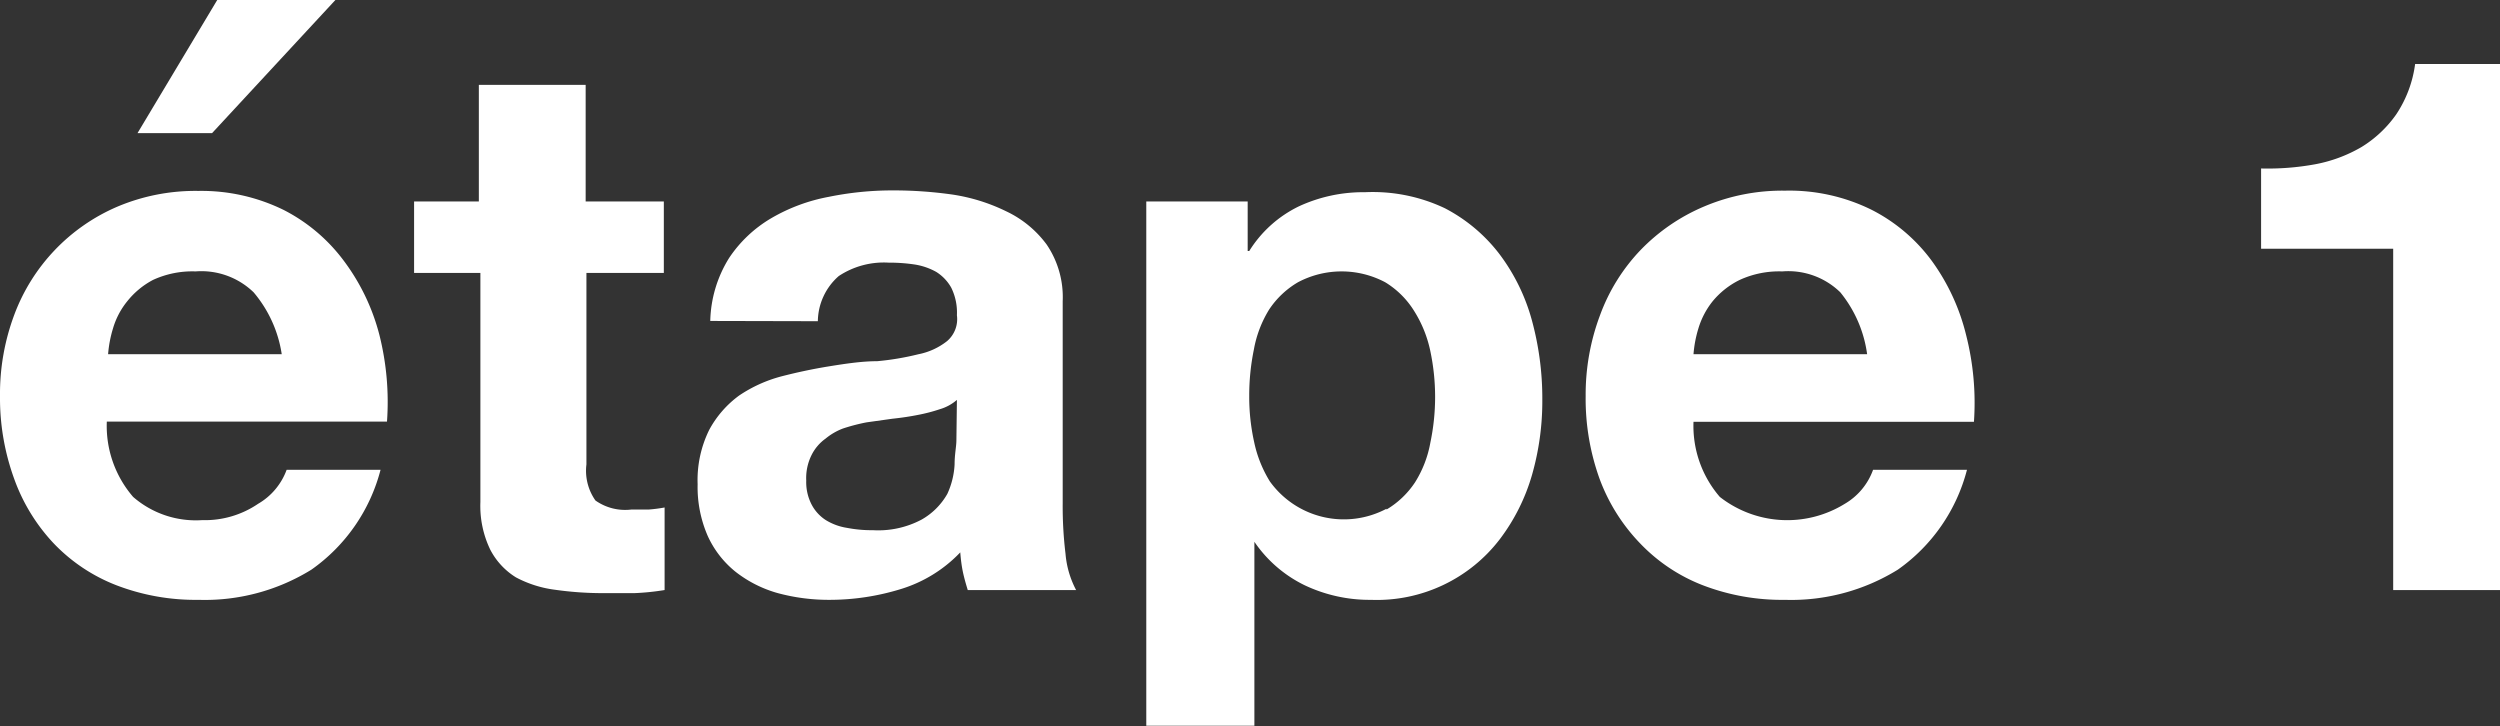
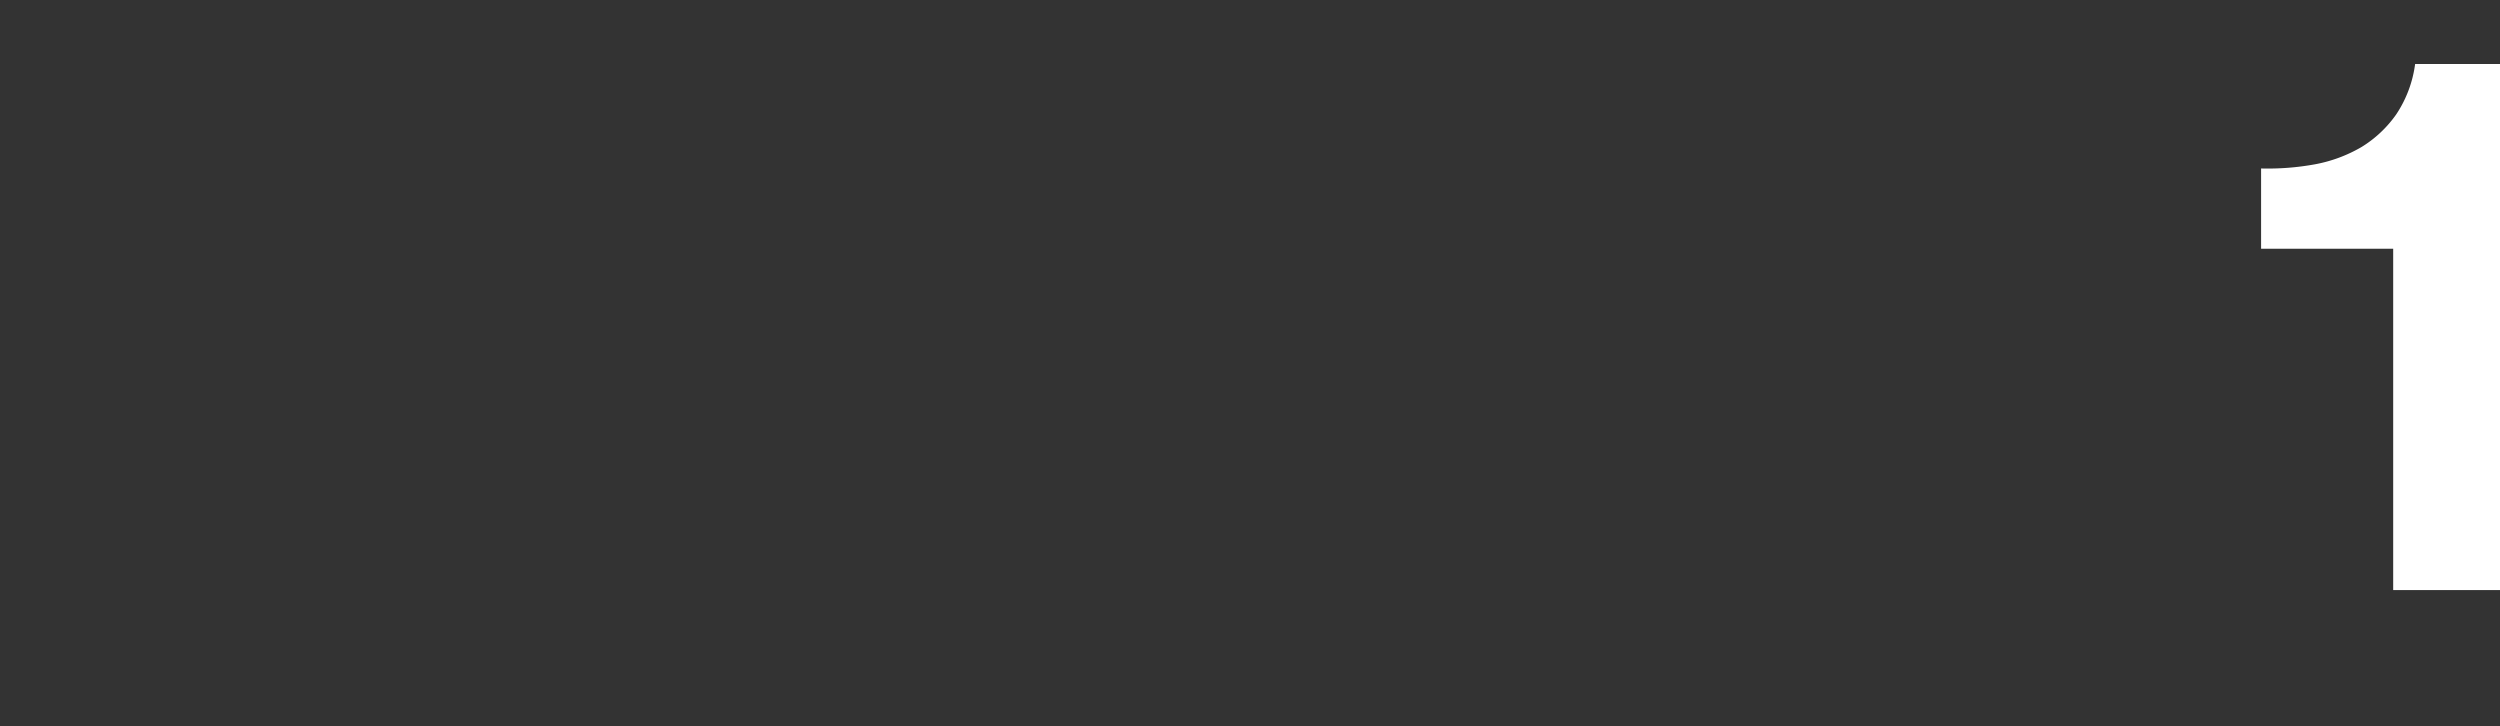
<svg xmlns="http://www.w3.org/2000/svg" width="96.9" height="28.14" viewBox="0 0 96.9 28.14">
  <rect x="0" y="0" width="96.9" height="28.14" fill="#333333" stroke="none" />
  <defs>
    <style>.cls-1{fill:#fff;}</style>
  </defs>
  <title>step1100</title>
  <g id="レイヤー_2" data-name="レイヤー 2">
    <g id="レイヤー_1-2" data-name="レイヤー 1">
-       <path class="cls-1" d="M5.16,19.26a3.7,3.7,0,0,0,2.68.9A3.66,3.66,0,0,0,10,19.53a2.53,2.53,0,0,0,1.11-1.32h3.64a6.82,6.82,0,0,1-2.68,3.87,7.85,7.85,0,0,1-4.37,1.17,8.56,8.56,0,0,1-3.2-.57,6.7,6.7,0,0,1-2.42-1.62,7.19,7.19,0,0,1-1.53-2.5A9.16,9.16,0,0,1,0,15.35a8.75,8.75,0,0,1,.55-3.14,7.35,7.35,0,0,1,4-4.2A7.77,7.77,0,0,1,7.69,7.4,7.23,7.23,0,0,1,11,8.14a6.71,6.71,0,0,1,2.35,2A8.19,8.19,0,0,1,14.71,13,10.64,10.64,0,0,1,15,16.34H4.14A4.21,4.21,0,0,0,5.16,19.26Zm4.67-7.93a2.91,2.91,0,0,0-2.25-.81,3.64,3.64,0,0,0-1.65.33,3.17,3.17,0,0,0-1,.83,3,3,0,0,0-.55,1.05,4.61,4.61,0,0,0-.19,1h6.73A4.82,4.82,0,0,0,9.83,11.33ZM8.42,0,5.33,5.16H8.22L13,0Z" />
-       <path class="cls-1" d="M25.73,7.81v2.77h-3V18a2,2,0,0,0,.35,1.4,2,2,0,0,0,1.39.35c.24,0,.46,0,.67,0a5.82,5.82,0,0,0,.62-.08v3.2a9.6,9.6,0,0,1-1.17.12l-1.25,0a13.1,13.1,0,0,1-1.82-.13A4.4,4.4,0,0,1,20,22.38a2.75,2.75,0,0,1-1-1.08,3.9,3.9,0,0,1-.38-1.84V10.58H16.05V7.81h2.51V3.29H22.7V7.81Z" />
-       <path class="cls-1" d="M27.53,12.44A4.8,4.8,0,0,1,28.26,10a5,5,0,0,1,1.63-1.54,6.91,6.91,0,0,1,2.23-.83,12.37,12.37,0,0,1,2.49-.25,16.27,16.27,0,0,1,2.3.16A7.14,7.14,0,0,1,39,8.19a4.14,4.14,0,0,1,1.57,1.29,3.63,3.63,0,0,1,.62,2.2v7.84a15.28,15.28,0,0,0,.11,1.95,3.65,3.65,0,0,0,.41,1.4h-4.2c-.07-.23-.14-.47-.19-.71s-.08-.49-.1-.75a5.33,5.33,0,0,1-2.33,1.43,9.37,9.37,0,0,1-2.74.41,7.58,7.58,0,0,1-2-.26,4.72,4.72,0,0,1-1.63-.82,3.79,3.79,0,0,1-1.09-1.4,4.74,4.74,0,0,1-.39-2,4.4,4.4,0,0,1,.45-2.11,4,4,0,0,1,1.16-1.33,5.39,5.39,0,0,1,1.63-.74c.62-.16,1.23-.29,1.85-.39S33.4,14,34,14a10.62,10.62,0,0,0,1.6-.27,2.6,2.6,0,0,0,1.11-.51,1.12,1.12,0,0,0,.38-1,2.18,2.18,0,0,0-.22-1.07,1.7,1.7,0,0,0-.58-.61,2.51,2.51,0,0,0-.85-.29,6.67,6.67,0,0,0-1-.07,3.16,3.16,0,0,0-1.93.52,2.36,2.36,0,0,0-.81,1.75Zm9.56,3.06a1.75,1.75,0,0,1-.66.36,6.42,6.42,0,0,1-.84.22c-.3.06-.62.11-1,.15l-1,.14a7.32,7.32,0,0,0-.92.24A2.38,2.38,0,0,0,32,17a1.73,1.73,0,0,0-.54.63,2,2,0,0,0-.21,1,1.88,1.88,0,0,0,.21.93,1.59,1.59,0,0,0,.55.6,2.22,2.22,0,0,0,.82.3,5,5,0,0,0,1,.09,3.58,3.58,0,0,0,1.89-.41,2.64,2.64,0,0,0,1-1A3.1,3.1,0,0,0,37,18c0-.39.07-.7.07-.94Z" />
-       <path class="cls-1" d="M48.36,7.81V9.73h.06A4.66,4.66,0,0,1,50.34,8a5.93,5.93,0,0,1,2.57-.55A6.52,6.52,0,0,1,56,8.07a6.33,6.33,0,0,1,2.12,1.78,7.57,7.57,0,0,1,1.26,2.58,11.49,11.49,0,0,1,.4,3.07,10.38,10.38,0,0,1-.4,2.91,7.6,7.6,0,0,1-1.24,2.48,6,6,0,0,1-5,2.36,5.87,5.87,0,0,1-2.58-.57A5,5,0,0,1,48.62,21h0v7.13H44.43V7.81Zm5.38,11.94a3.41,3.41,0,0,0,1.11-1.06,4.32,4.32,0,0,0,.59-1.53,8.61,8.61,0,0,0,0-3.55,4.73,4.73,0,0,0-.63-1.56,3.39,3.39,0,0,0-1.12-1.11,3.61,3.61,0,0,0-3.38,0A3.4,3.4,0,0,0,49.19,12a4.43,4.43,0,0,0-.59,1.55,8.86,8.86,0,0,0-.18,1.8,8.09,8.09,0,0,0,.19,1.78,4.76,4.76,0,0,0,.61,1.53,3.53,3.53,0,0,0,4.52,1.06Z" />
-       <path class="cls-1" d="M66.66,19.26a4.24,4.24,0,0,0,4.84.27,2.51,2.51,0,0,0,1.1-1.32h3.64a6.82,6.82,0,0,1-2.68,3.87,7.85,7.85,0,0,1-4.37,1.17,8.56,8.56,0,0,1-3.2-.57,6.7,6.7,0,0,1-2.42-1.62A7.19,7.19,0,0,1,62,18.56a9.16,9.16,0,0,1-.54-3.21,8.75,8.75,0,0,1,.56-3.14,7.26,7.26,0,0,1,1.57-2.52A7.44,7.44,0,0,1,66.06,8a7.77,7.77,0,0,1,3.13-.61,7.2,7.2,0,0,1,3.35.74,6.62,6.62,0,0,1,2.35,2A8.19,8.19,0,0,1,76.21,13a10.64,10.64,0,0,1,.3,3.35H65.64A4.21,4.21,0,0,0,66.66,19.26Zm4.67-7.93a2.89,2.89,0,0,0-2.25-.81,3.67,3.67,0,0,0-1.65.33,3.17,3.17,0,0,0-1.05.83,3.12,3.12,0,0,0-.55,1.05,4.61,4.61,0,0,0-.19,1h6.73A4.82,4.82,0,0,0,71.33,11.33Z" />
      <path class="cls-1" d="M92.76,22.87V9.64H87.64V6.53a10.19,10.19,0,0,0,2.08-.16,5.6,5.6,0,0,0,1.81-.67,4.53,4.53,0,0,0,1.35-1.27,4.59,4.59,0,0,0,.73-1.95H96.9V22.87Z" />
    </g>
  </g>
</svg>